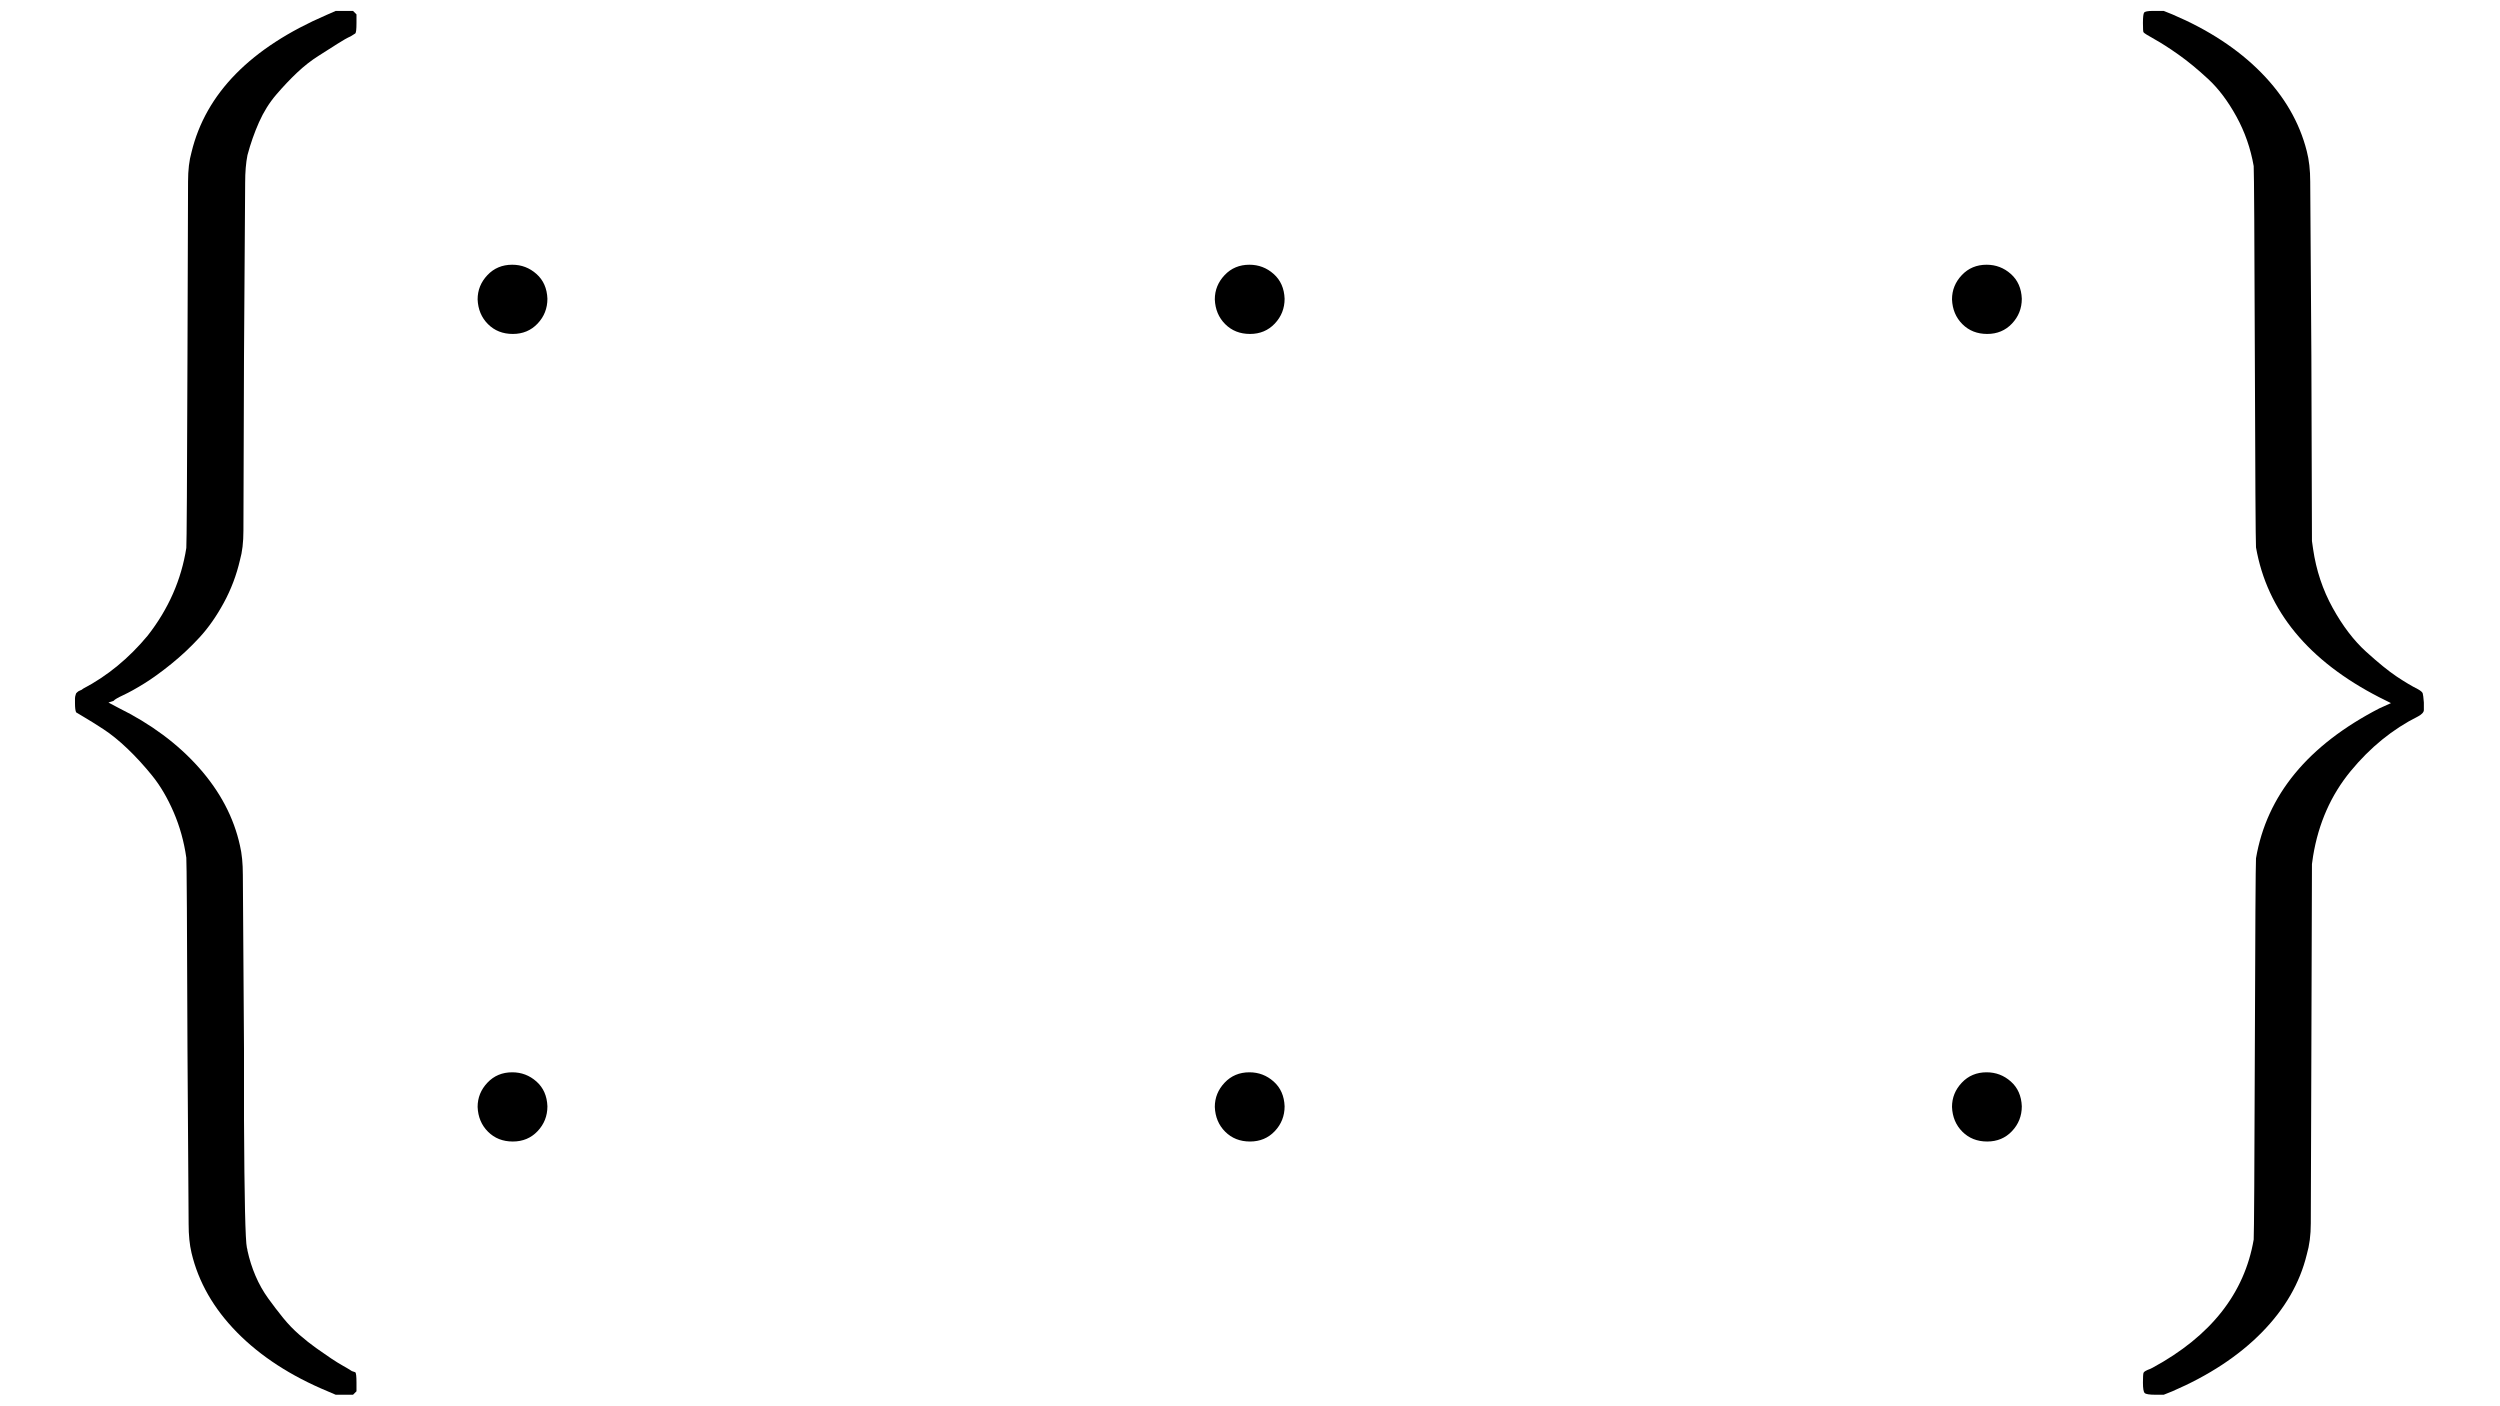
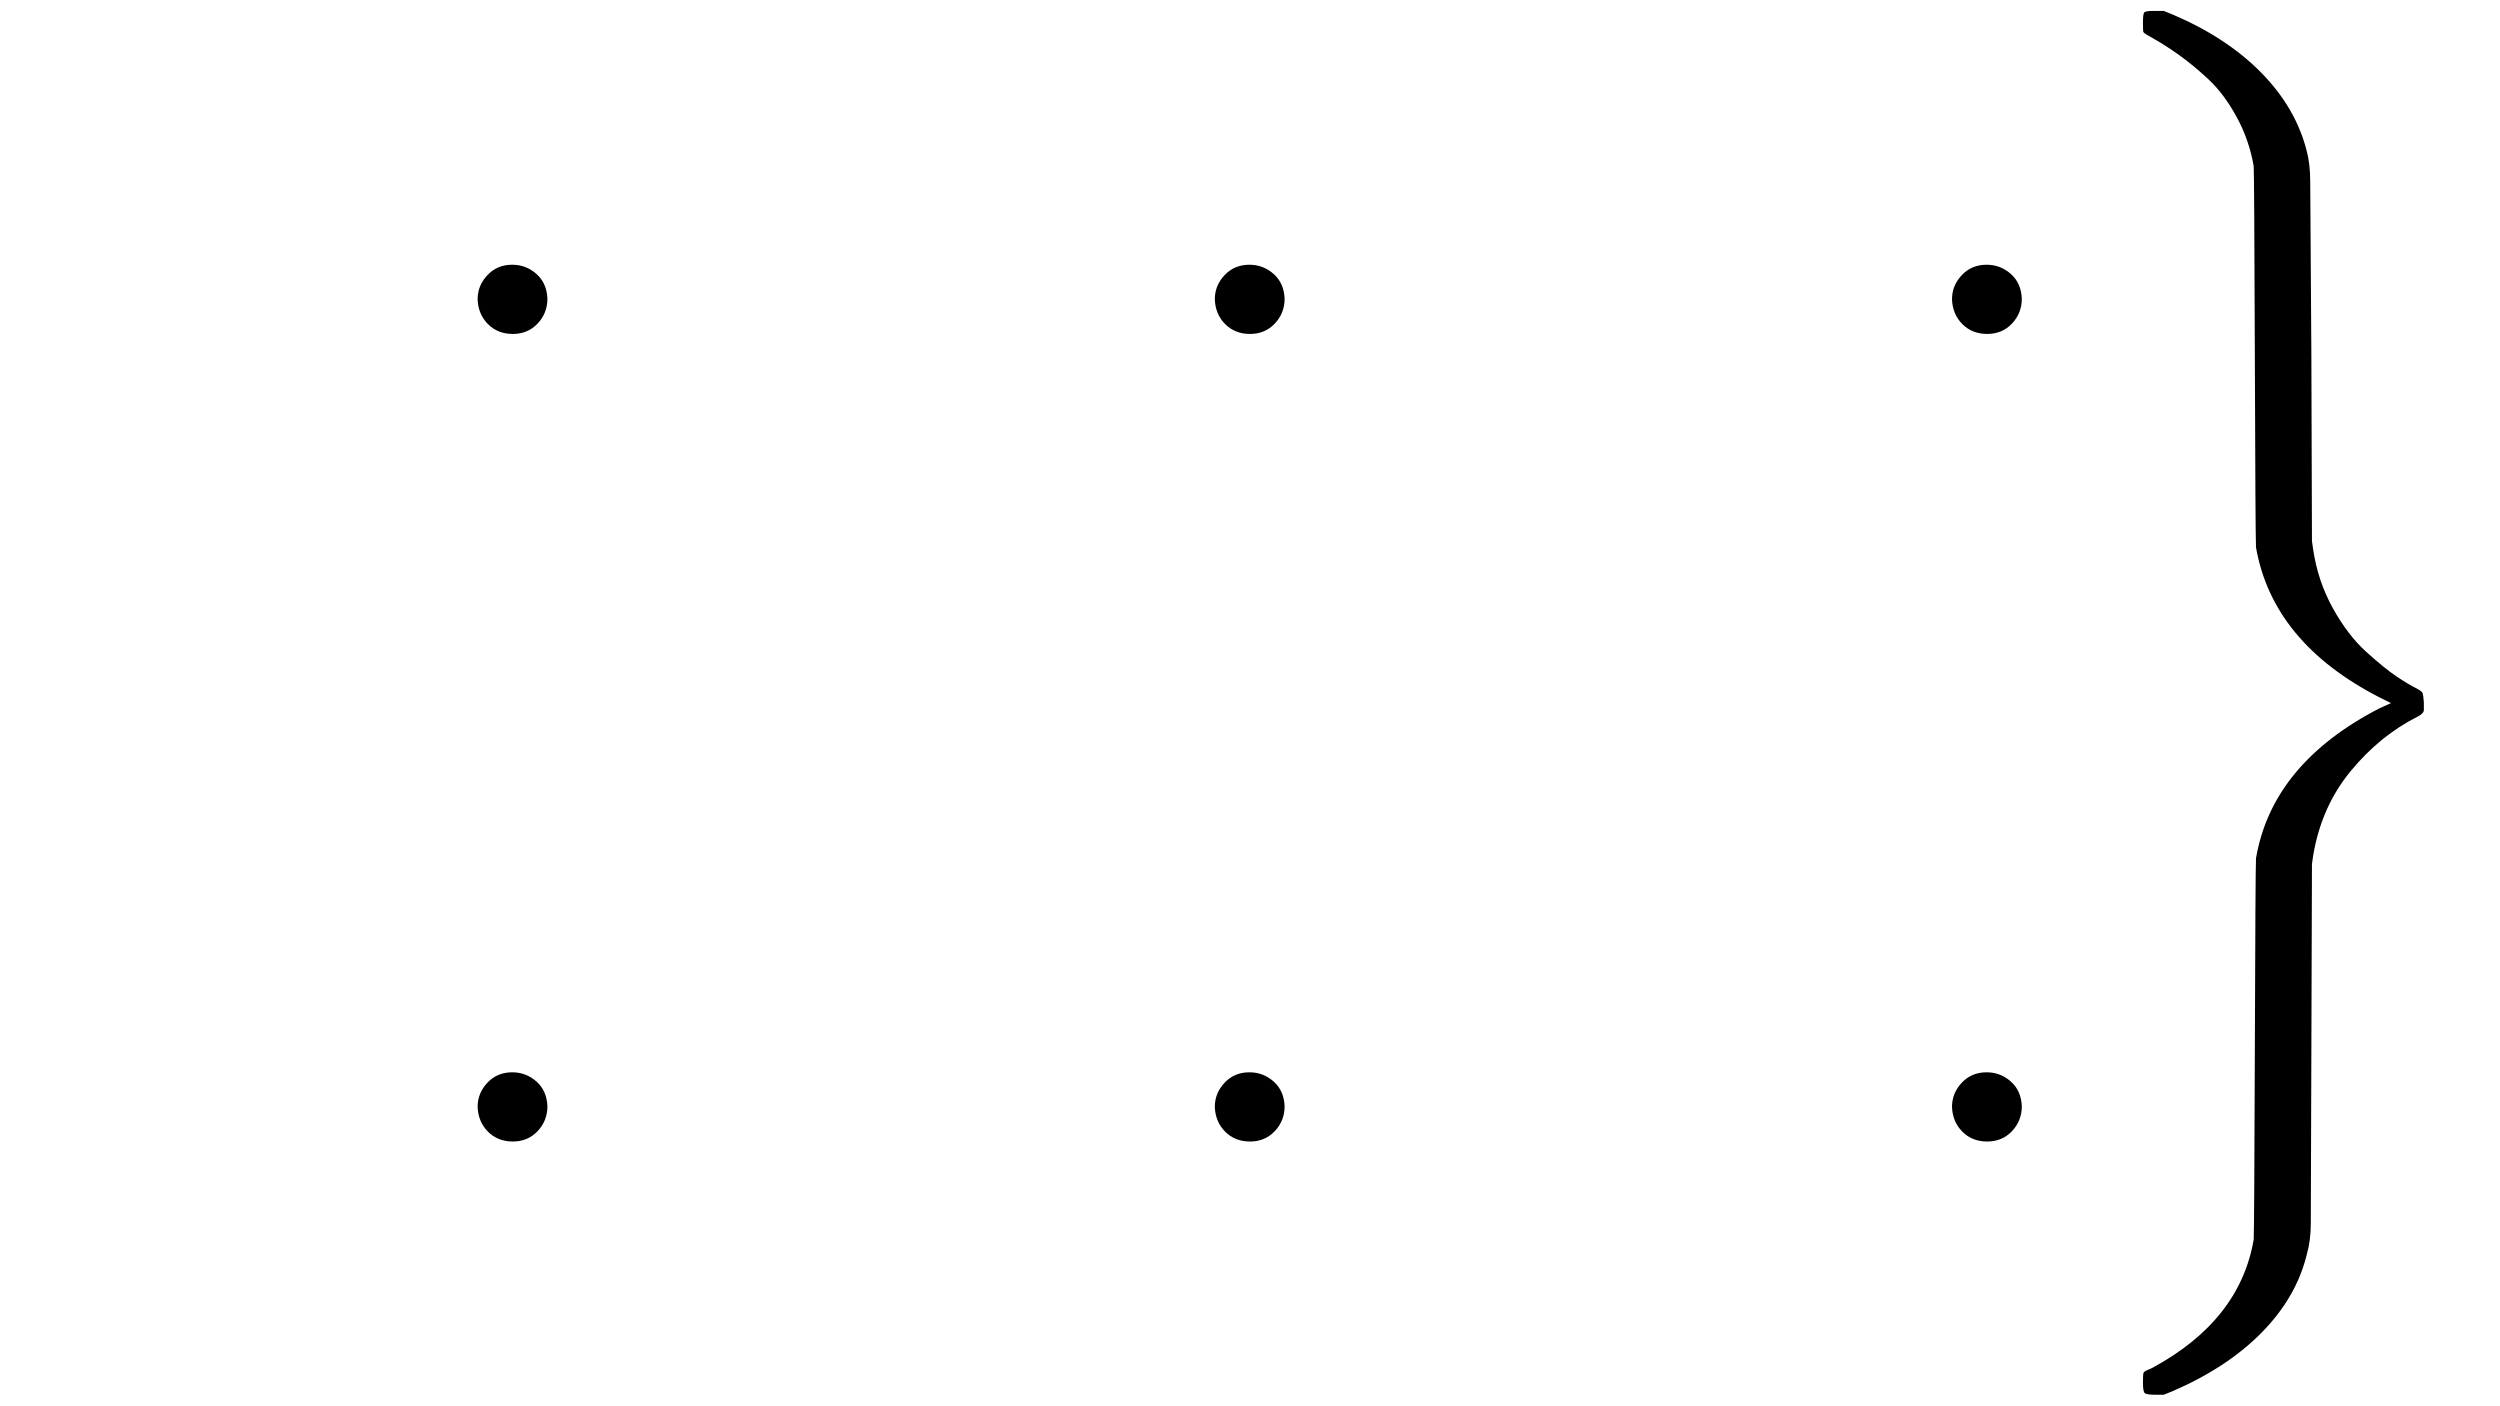
<svg xmlns="http://www.w3.org/2000/svg" xmlns:xlink="http://www.w3.org/1999/xlink" width="1920px" height="1080px" viewBox="0 -1450 4334 2400" aria-hidden="true" style="">
  <defs>
-     <path id="MJX-571-TEX-S3-7B" d="M618 -943L612 -949H582L568 -943Q472 -903 411 -841T332 -703Q327 -682 327 -653T325 -350Q324 -28 323 -18Q317 24 301 61T264 124T221 171T179 205T147 225T132 234Q130 238 130 250Q130 255 130 258T131 264T132 267T134 269T139 272T144 275Q207 308 256 367Q310 436 323 519Q324 529 325 851Q326 1124 326 1154T332 1205Q369 1358 566 1443L582 1450H612L618 1444V1429Q618 1413 616 1411L608 1406Q599 1402 585 1393T552 1372T515 1343T479 1305T449 1257T429 1200Q425 1180 425 1152T423 851Q422 579 422 549T416 498Q407 459 388 424T346 364T297 318T250 284T214 264T197 254L188 251L205 242Q290 200 345 138T416 3Q421 -18 421 -48T423 -349Q423 -397 423 -472Q424 -677 428 -694Q429 -697 429 -699Q434 -722 443 -743T465 -782T491 -816T519 -845T548 -868T574 -886T595 -899T610 -908L616 -910Q618 -912 618 -928V-943Z" />
-     <path id="MJX-571-TEX-N-22C5" d="M78 250Q78 274 95 292T138 310Q162 310 180 294T199 251Q199 226 182 208T139 190T96 207T78 250Z" />
+     <path id="MJX-571-TEX-N-22C5" d="M78 250Q78 274 95 292T138 310Q162 310 180 294T199 251Q199 226 182 208T139 190T96 207T78 250" />
    <path id="MJX-571-TEX-S3-7D" d="M131 1414T131 1429T133 1447T148 1450H153H167L182 1444Q276 1404 336 1343T415 1207Q421 1184 421 1154T423 851L424 531L426 517Q434 462 460 415T518 339T571 296T608 274Q615 270 616 267T618 251Q618 241 618 238T615 232T608 227Q542 194 491 132T426 -15L424 -29L423 -350Q422 -622 422 -652T415 -706Q397 -780 337 -841T182 -943L167 -949H153Q137 -949 134 -946T131 -928Q131 -914 132 -911T144 -904Q146 -903 148 -902Q299 -820 323 -680Q324 -663 325 -349T327 -19Q355 145 541 241L561 250L541 260Q356 355 327 520Q326 537 325 850T323 1181Q315 1227 293 1267T244 1332T193 1374T151 1401T132 1413Q131 1414 131 1429Z" />
  </defs>
  <g stroke="currentColor" fill="currentColor" stroke-width="0" transform="matrix(1 0 0 -1 0 0)">
    <g data-mml-node="math">
      <g data-mml-node="TeXAtom" data-semantic-type="matrix" data-semantic-role="unknown" data-semantic-id="15" data-semantic-children="7,14" data-semantic-content="0,16" data-semantic-speech="Start 2 By 3 Matrix 1st Row 1st Column dot 2nd Column dot 3rd Column dot 2nd Row 1st Column dot 2nd Column dot 3rd Column dot EndMatrix" data-mjx-texclass="INNER">
        <g data-mml-node="mo" data-semantic-type="fence" data-semantic-role="open" data-semantic-id="0" data-semantic-parent="15">
          <use xlink:href="#MJX-571-TEX-S3-7B" />
        </g>
        <g data-mml-node="mtable" transform="translate(750, 0)">
          <g data-mml-node="mtr" data-semantic-type="row" data-semantic-role="matrix" data-semantic-id="7" data-semantic-children="2,4,6" data-semantic-parent="15" transform="translate(0, 700)">
            <g data-mml-node="mtd" data-semantic-type="cell" data-semantic-role="matrix" data-semantic-id="2" data-semantic-children="1" data-semantic-parent="7">
              <g data-mml-node="mo" data-semantic-type="operator" data-semantic-role="multiplication" data-semantic-annotation="nemeth:number" data-semantic-id="1" data-semantic-parent="2">
                <use xlink:href="#MJX-571-TEX-N-22C5" />
              </g>
            </g>
            <g data-mml-node="mtd" data-semantic-type="cell" data-semantic-role="matrix" data-semantic-id="4" data-semantic-children="3" data-semantic-parent="7" transform="translate(1278, 0)">
              <g data-mml-node="mo" data-semantic-type="operator" data-semantic-role="multiplication" data-semantic-id="3" data-semantic-parent="4">
                <use xlink:href="#MJX-571-TEX-N-22C5" />
              </g>
            </g>
            <g data-mml-node="mtd" data-semantic-type="cell" data-semantic-role="matrix" data-semantic-id="6" data-semantic-children="5" data-semantic-parent="7" transform="translate(2556, 0)">
              <g data-mml-node="mo" data-semantic-type="operator" data-semantic-role="multiplication" data-semantic-id="5" data-semantic-parent="6">
                <use xlink:href="#MJX-571-TEX-N-22C5" />
              </g>
            </g>
          </g>
          <g data-mml-node="mtr" data-semantic-type="row" data-semantic-role="matrix" data-semantic-id="14" data-semantic-children="9,11,13" data-semantic-parent="15" transform="translate(0, -700)">
            <g data-mml-node="mtd" data-semantic-type="cell" data-semantic-role="matrix" data-semantic-id="9" data-semantic-children="8" data-semantic-parent="14">
              <g data-mml-node="mo" data-semantic-type="operator" data-semantic-role="multiplication" data-semantic-id="8" data-semantic-parent="9">
                <use xlink:href="#MJX-571-TEX-N-22C5" />
              </g>
            </g>
            <g data-mml-node="mtd" data-semantic-type="cell" data-semantic-role="matrix" data-semantic-id="11" data-semantic-children="10" data-semantic-parent="14" transform="translate(1278, 0)">
              <g data-mml-node="mo" data-semantic-type="operator" data-semantic-role="multiplication" data-semantic-id="10" data-semantic-parent="11">
                <use xlink:href="#MJX-571-TEX-N-22C5" />
              </g>
            </g>
            <g data-mml-node="mtd" data-semantic-type="cell" data-semantic-role="matrix" data-semantic-id="13" data-semantic-children="12" data-semantic-parent="14" transform="translate(2556, 0)">
              <g data-mml-node="mo" data-semantic-type="operator" data-semantic-role="multiplication" data-semantic-id="12" data-semantic-parent="13">
                <use xlink:href="#MJX-571-TEX-N-22C5" />
              </g>
            </g>
          </g>
        </g>
        <g data-mml-node="mo" data-semantic-type="fence" data-semantic-role="close" data-semantic-id="16" data-semantic-parent="15" transform="translate(3584, 0)">
          <use xlink:href="#MJX-571-TEX-S3-7D" />
        </g>
      </g>
    </g>
  </g>
</svg>